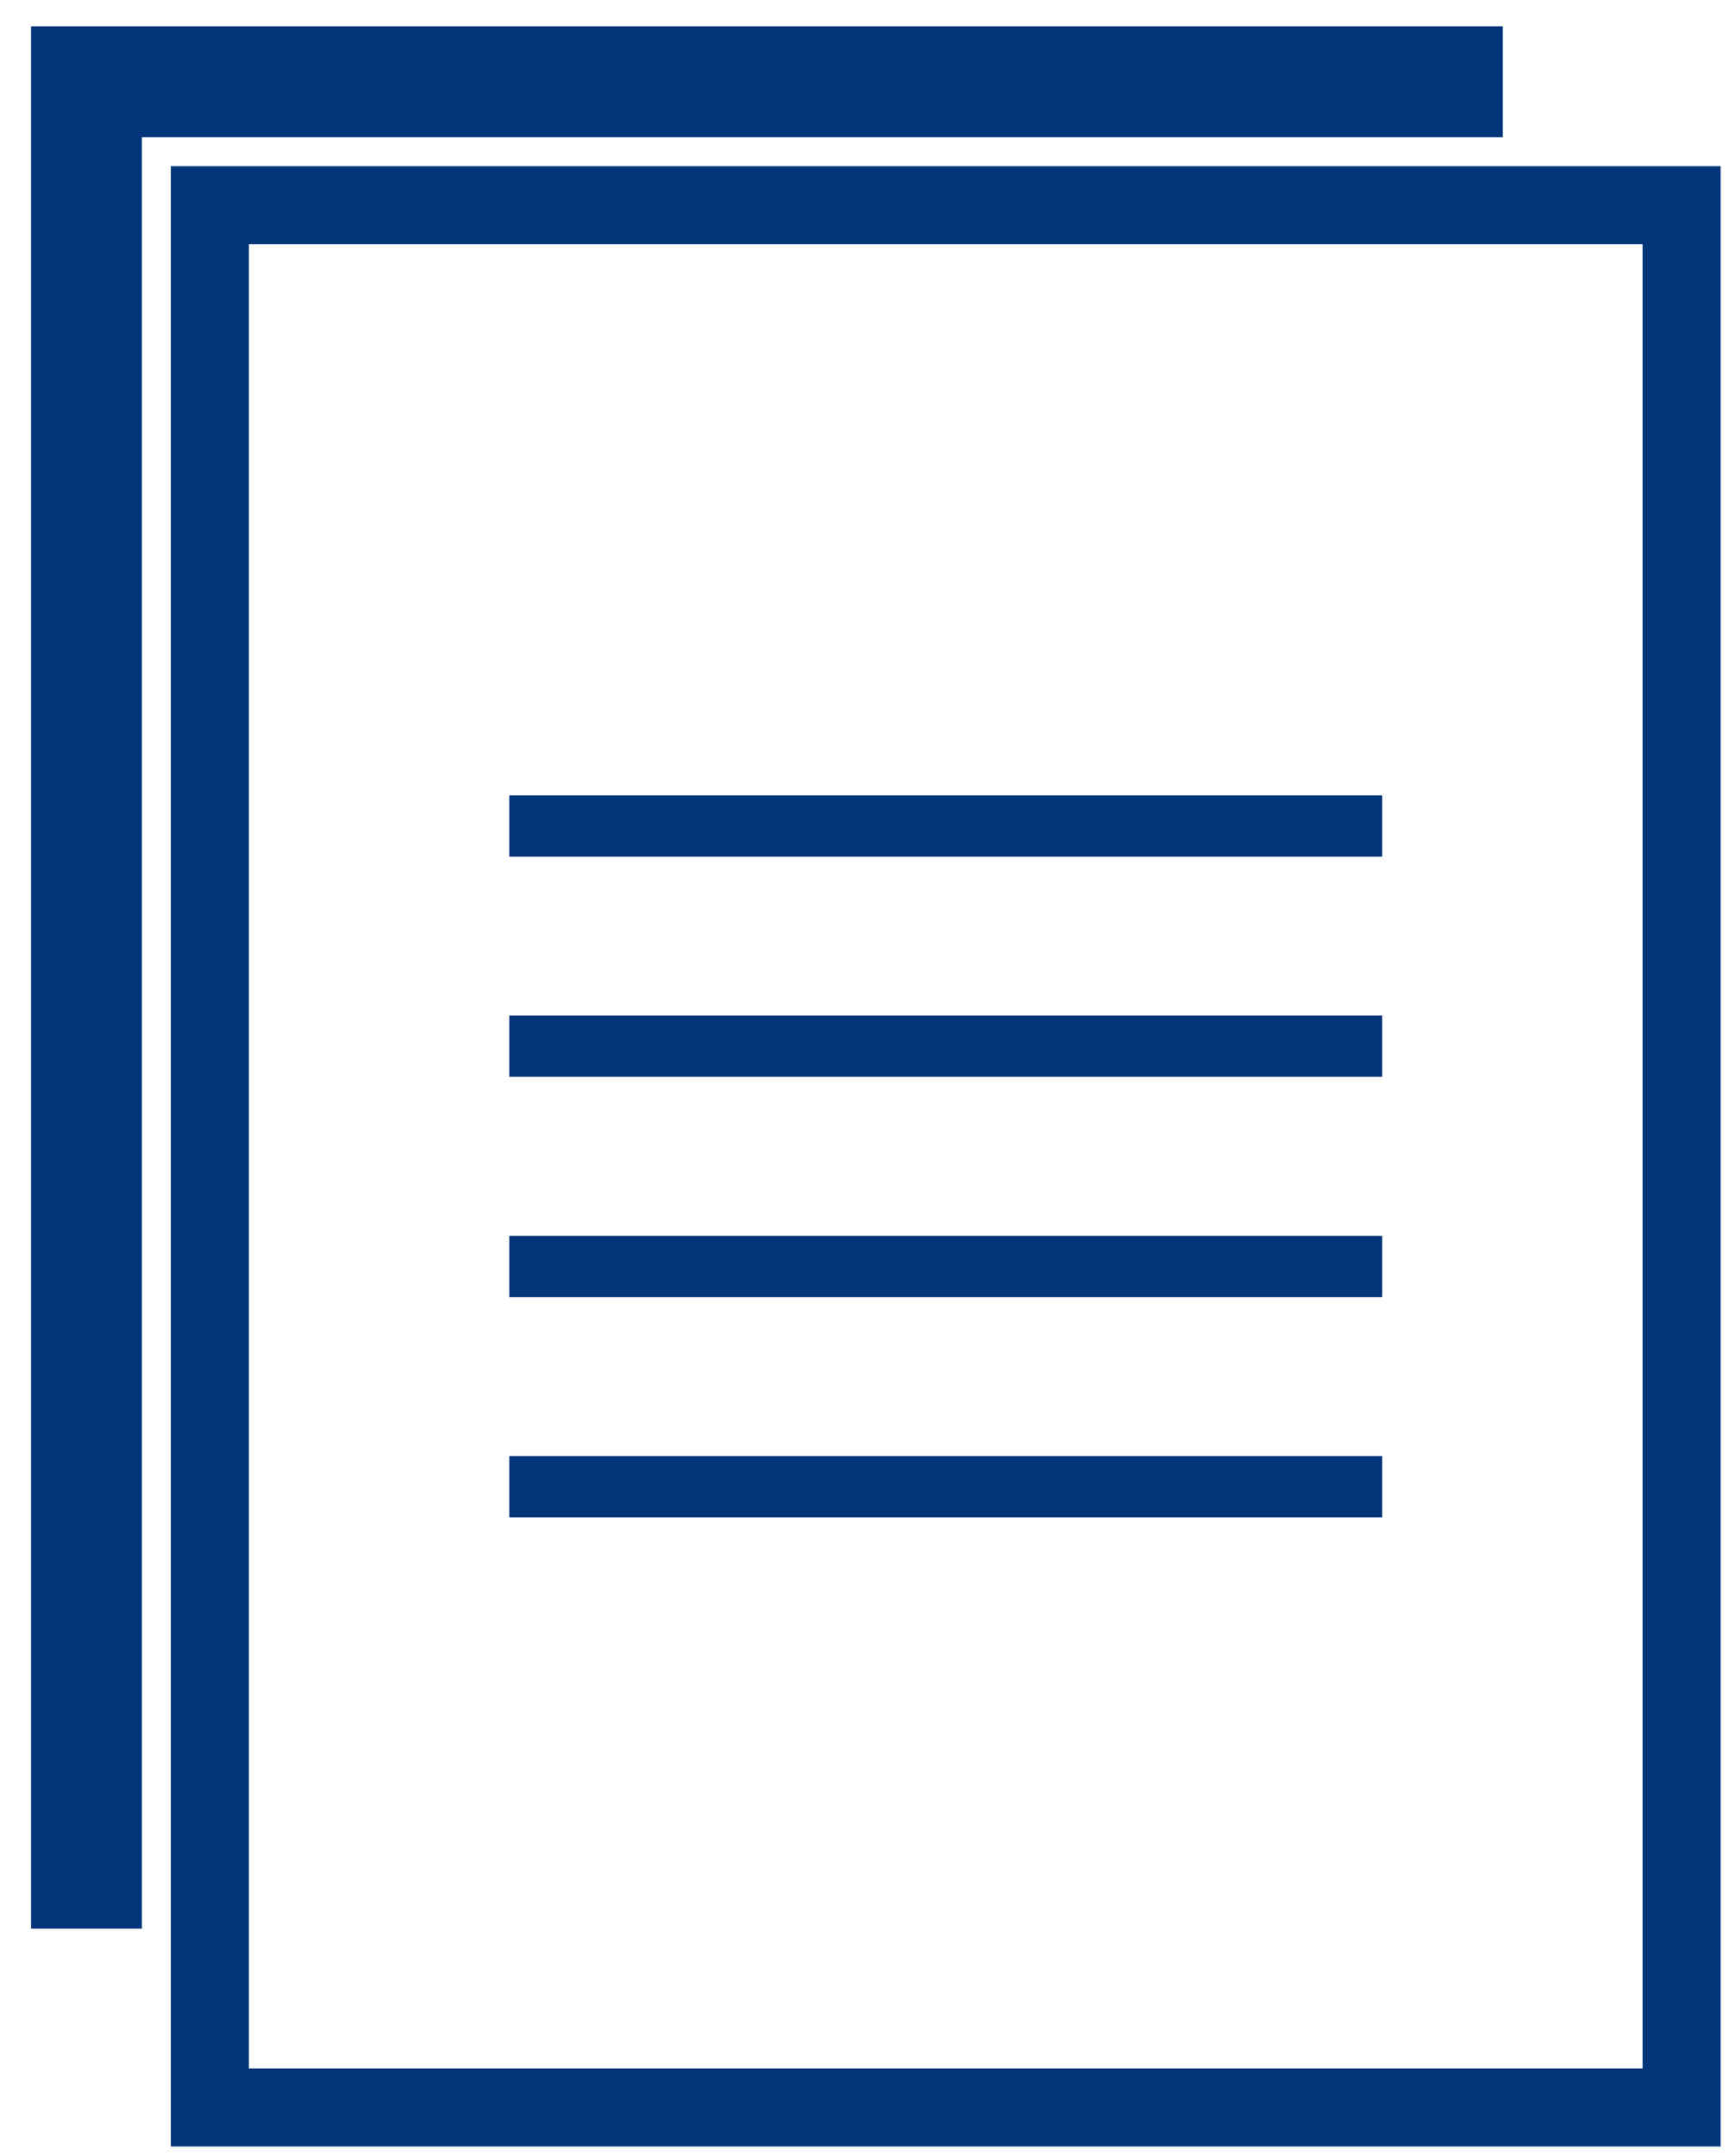
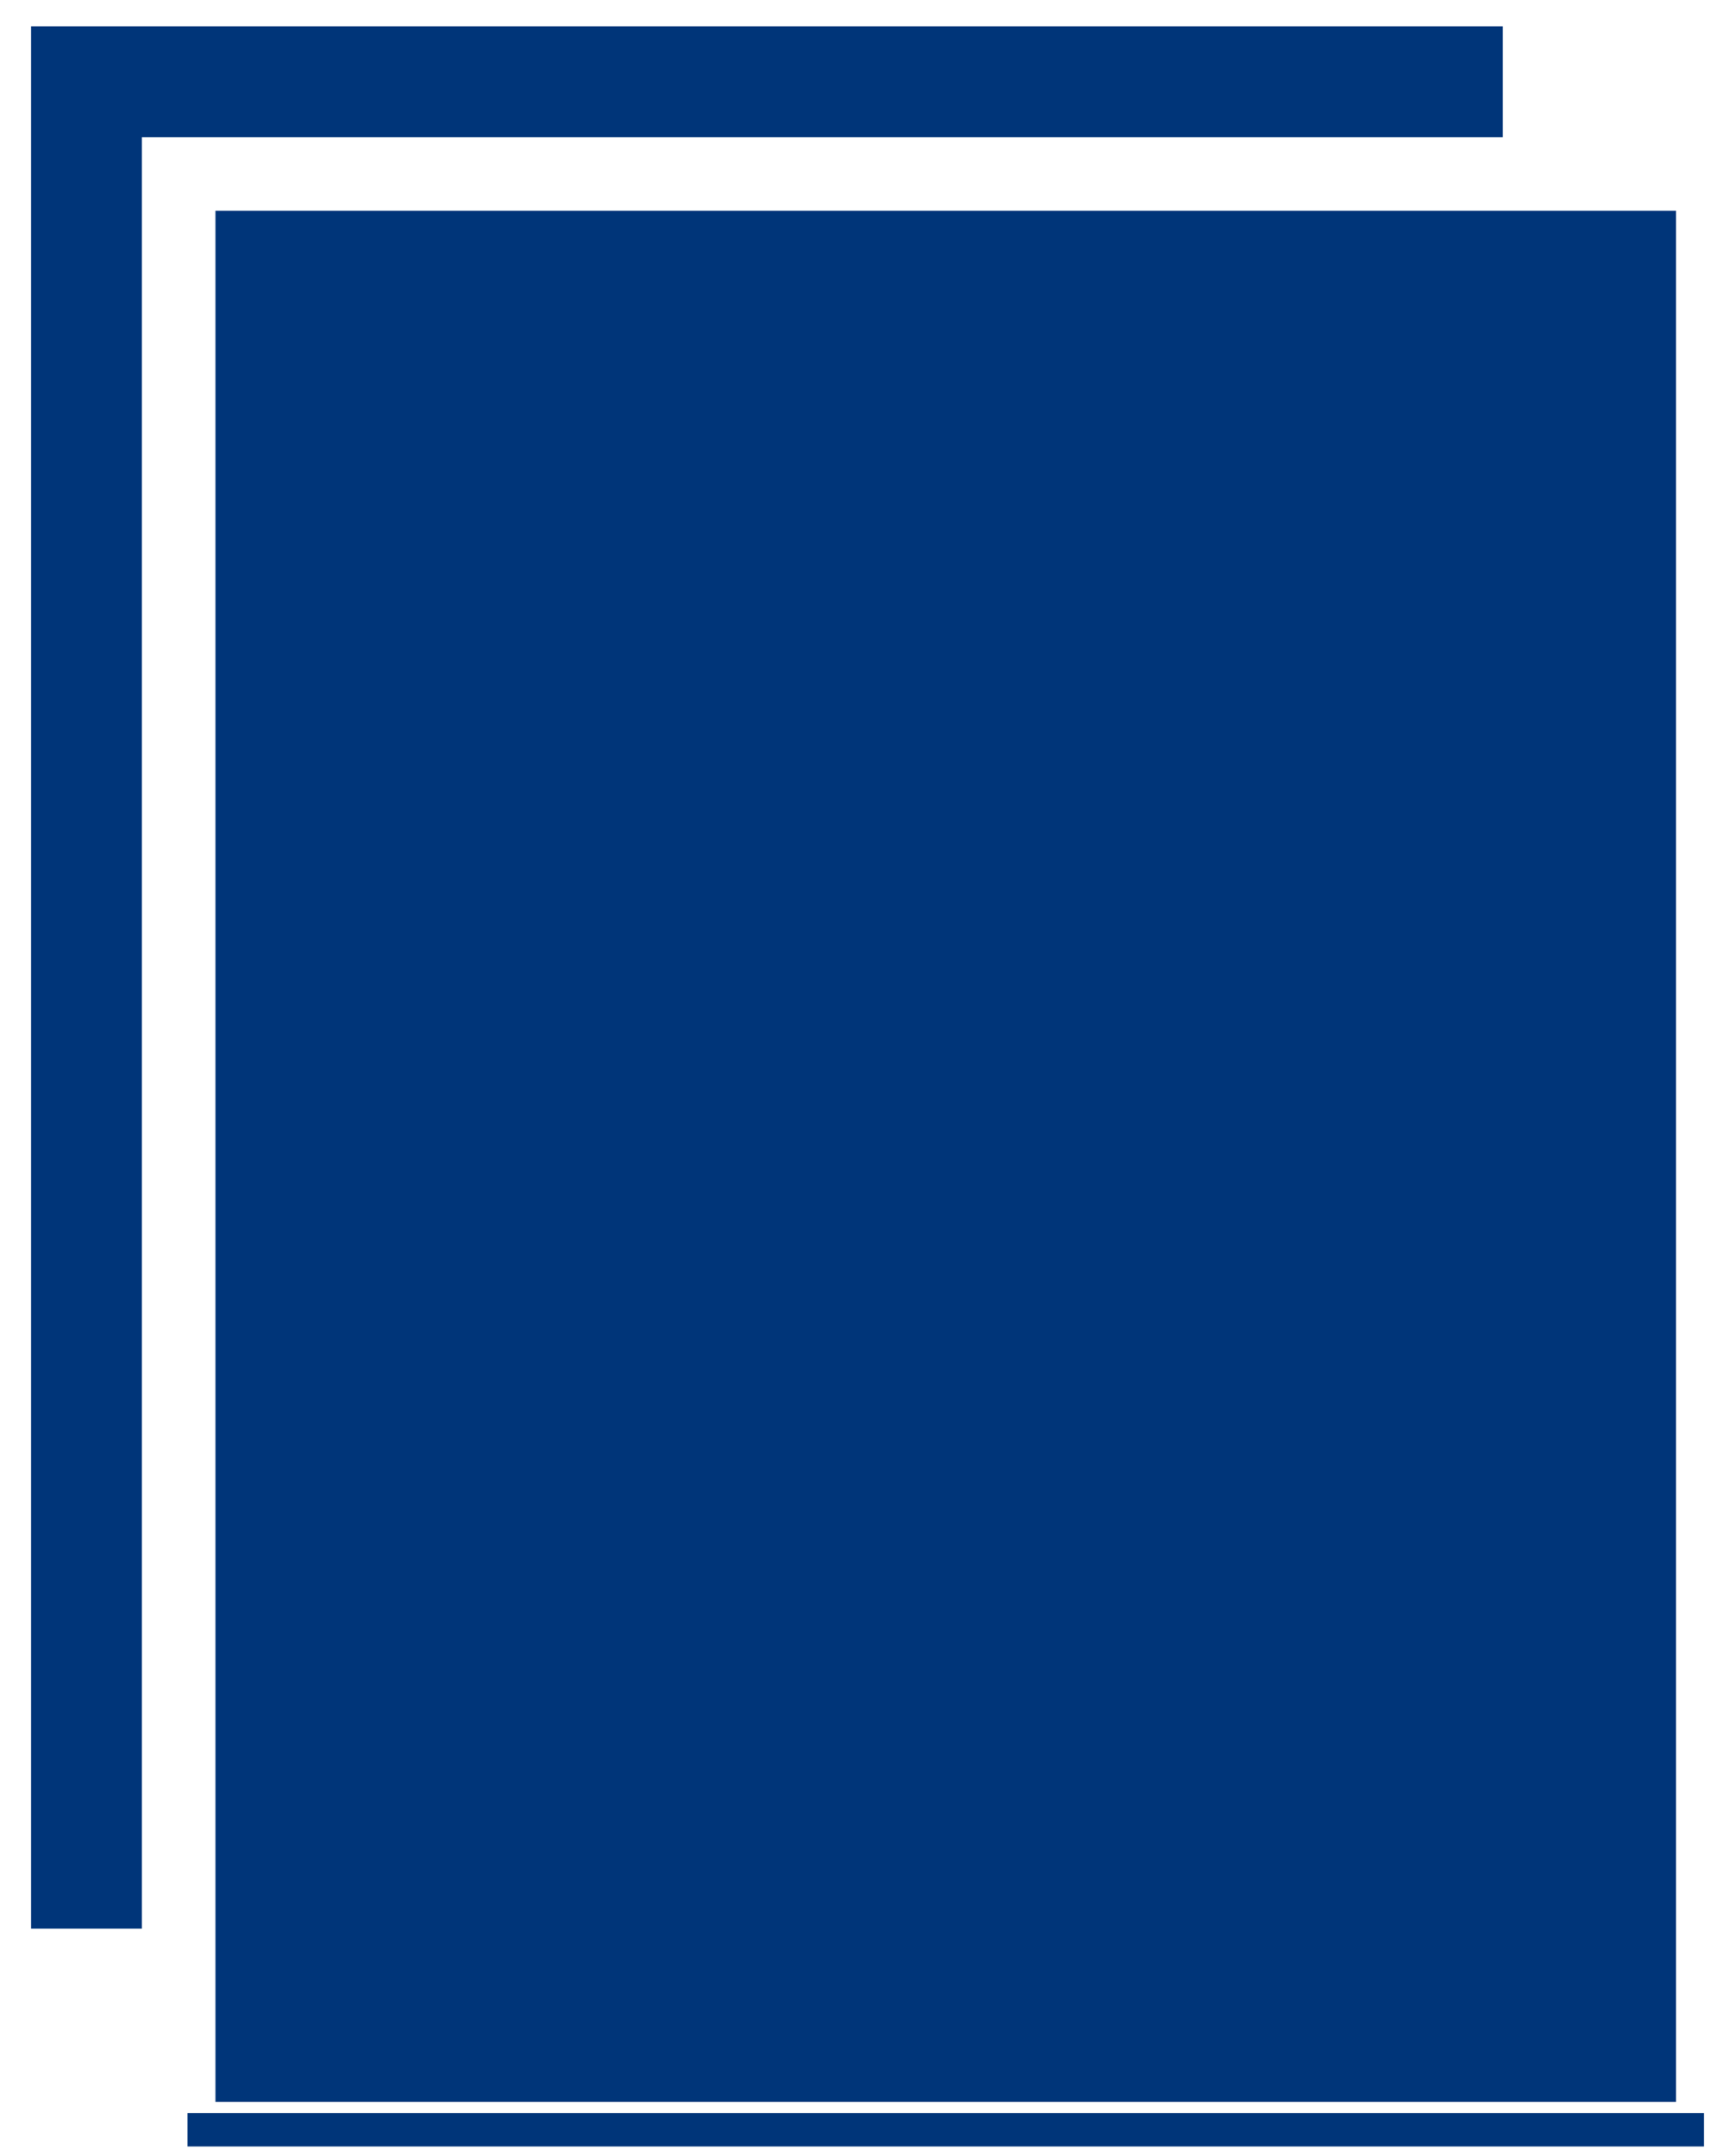
<svg xmlns="http://www.w3.org/2000/svg" width="33" height="41" viewBox="0 0 33 41" fill="none">
  <path d="M28.584 0.5V2.61H2.699V36.676H0.591V0.5H28.584Z" fill="#003579" />
-   <path d="M32.409 40.5H3.567V3.478H32.409V40.5ZM4.416 39.652H31.56V4.326H4.416V39.652Z" fill="#003579" stroke="#003579" stroke-width="0.636" />
+   <path d="M32.409 40.5H3.567H32.409V40.5ZM4.416 39.652H31.56V4.326H4.416V39.652Z" fill="#003579" stroke="#003579" stroke-width="0.636" />
  <path d="M26.131 15.284H9.846V16.132H26.131V15.284Z" fill="#003579" stroke="#003579" stroke-width="0.318" />
-   <path d="M26.131 19.47H9.846V20.319H26.131V19.47Z" fill="#003579" stroke="#003579" stroke-width="0.318" />
  <path d="M26.131 23.66H9.846V24.508H26.131V23.66Z" fill="#003579" stroke="#003579" stroke-width="0.318" />
  <path d="M26.131 27.847H9.846V28.695H26.131V27.847Z" fill="#003579" stroke="#003579" stroke-width="0.318" />
</svg>